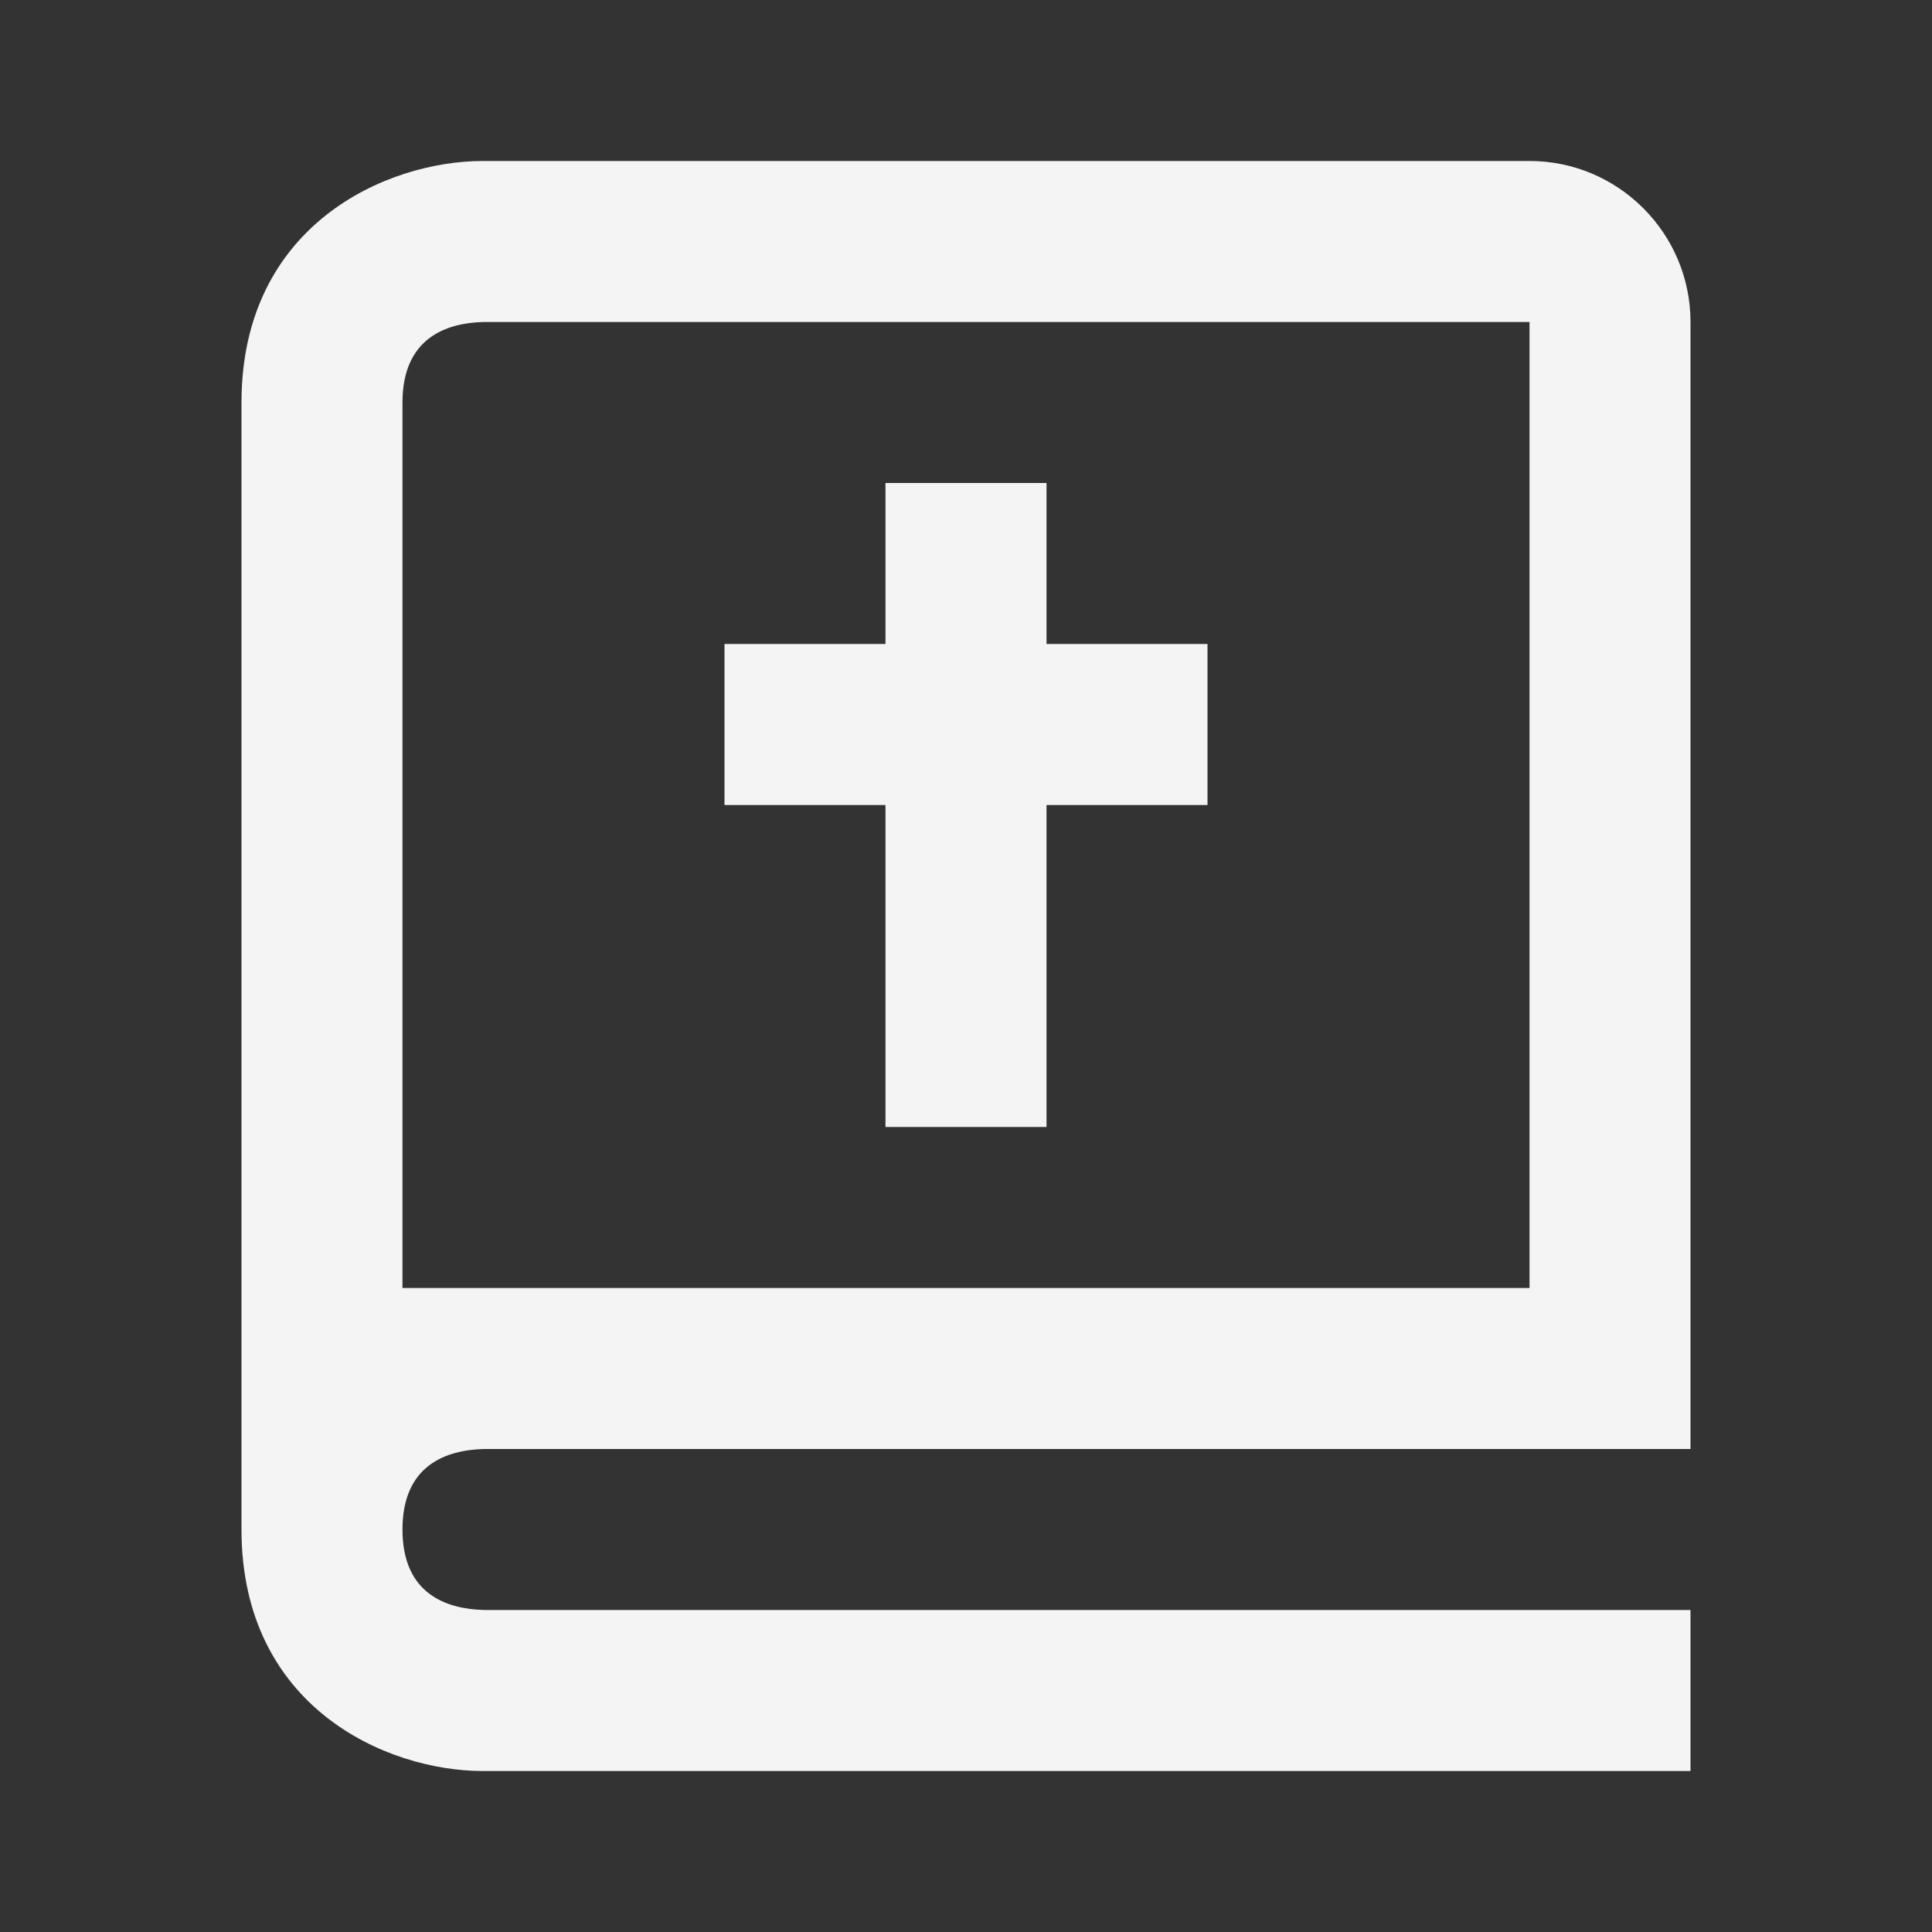
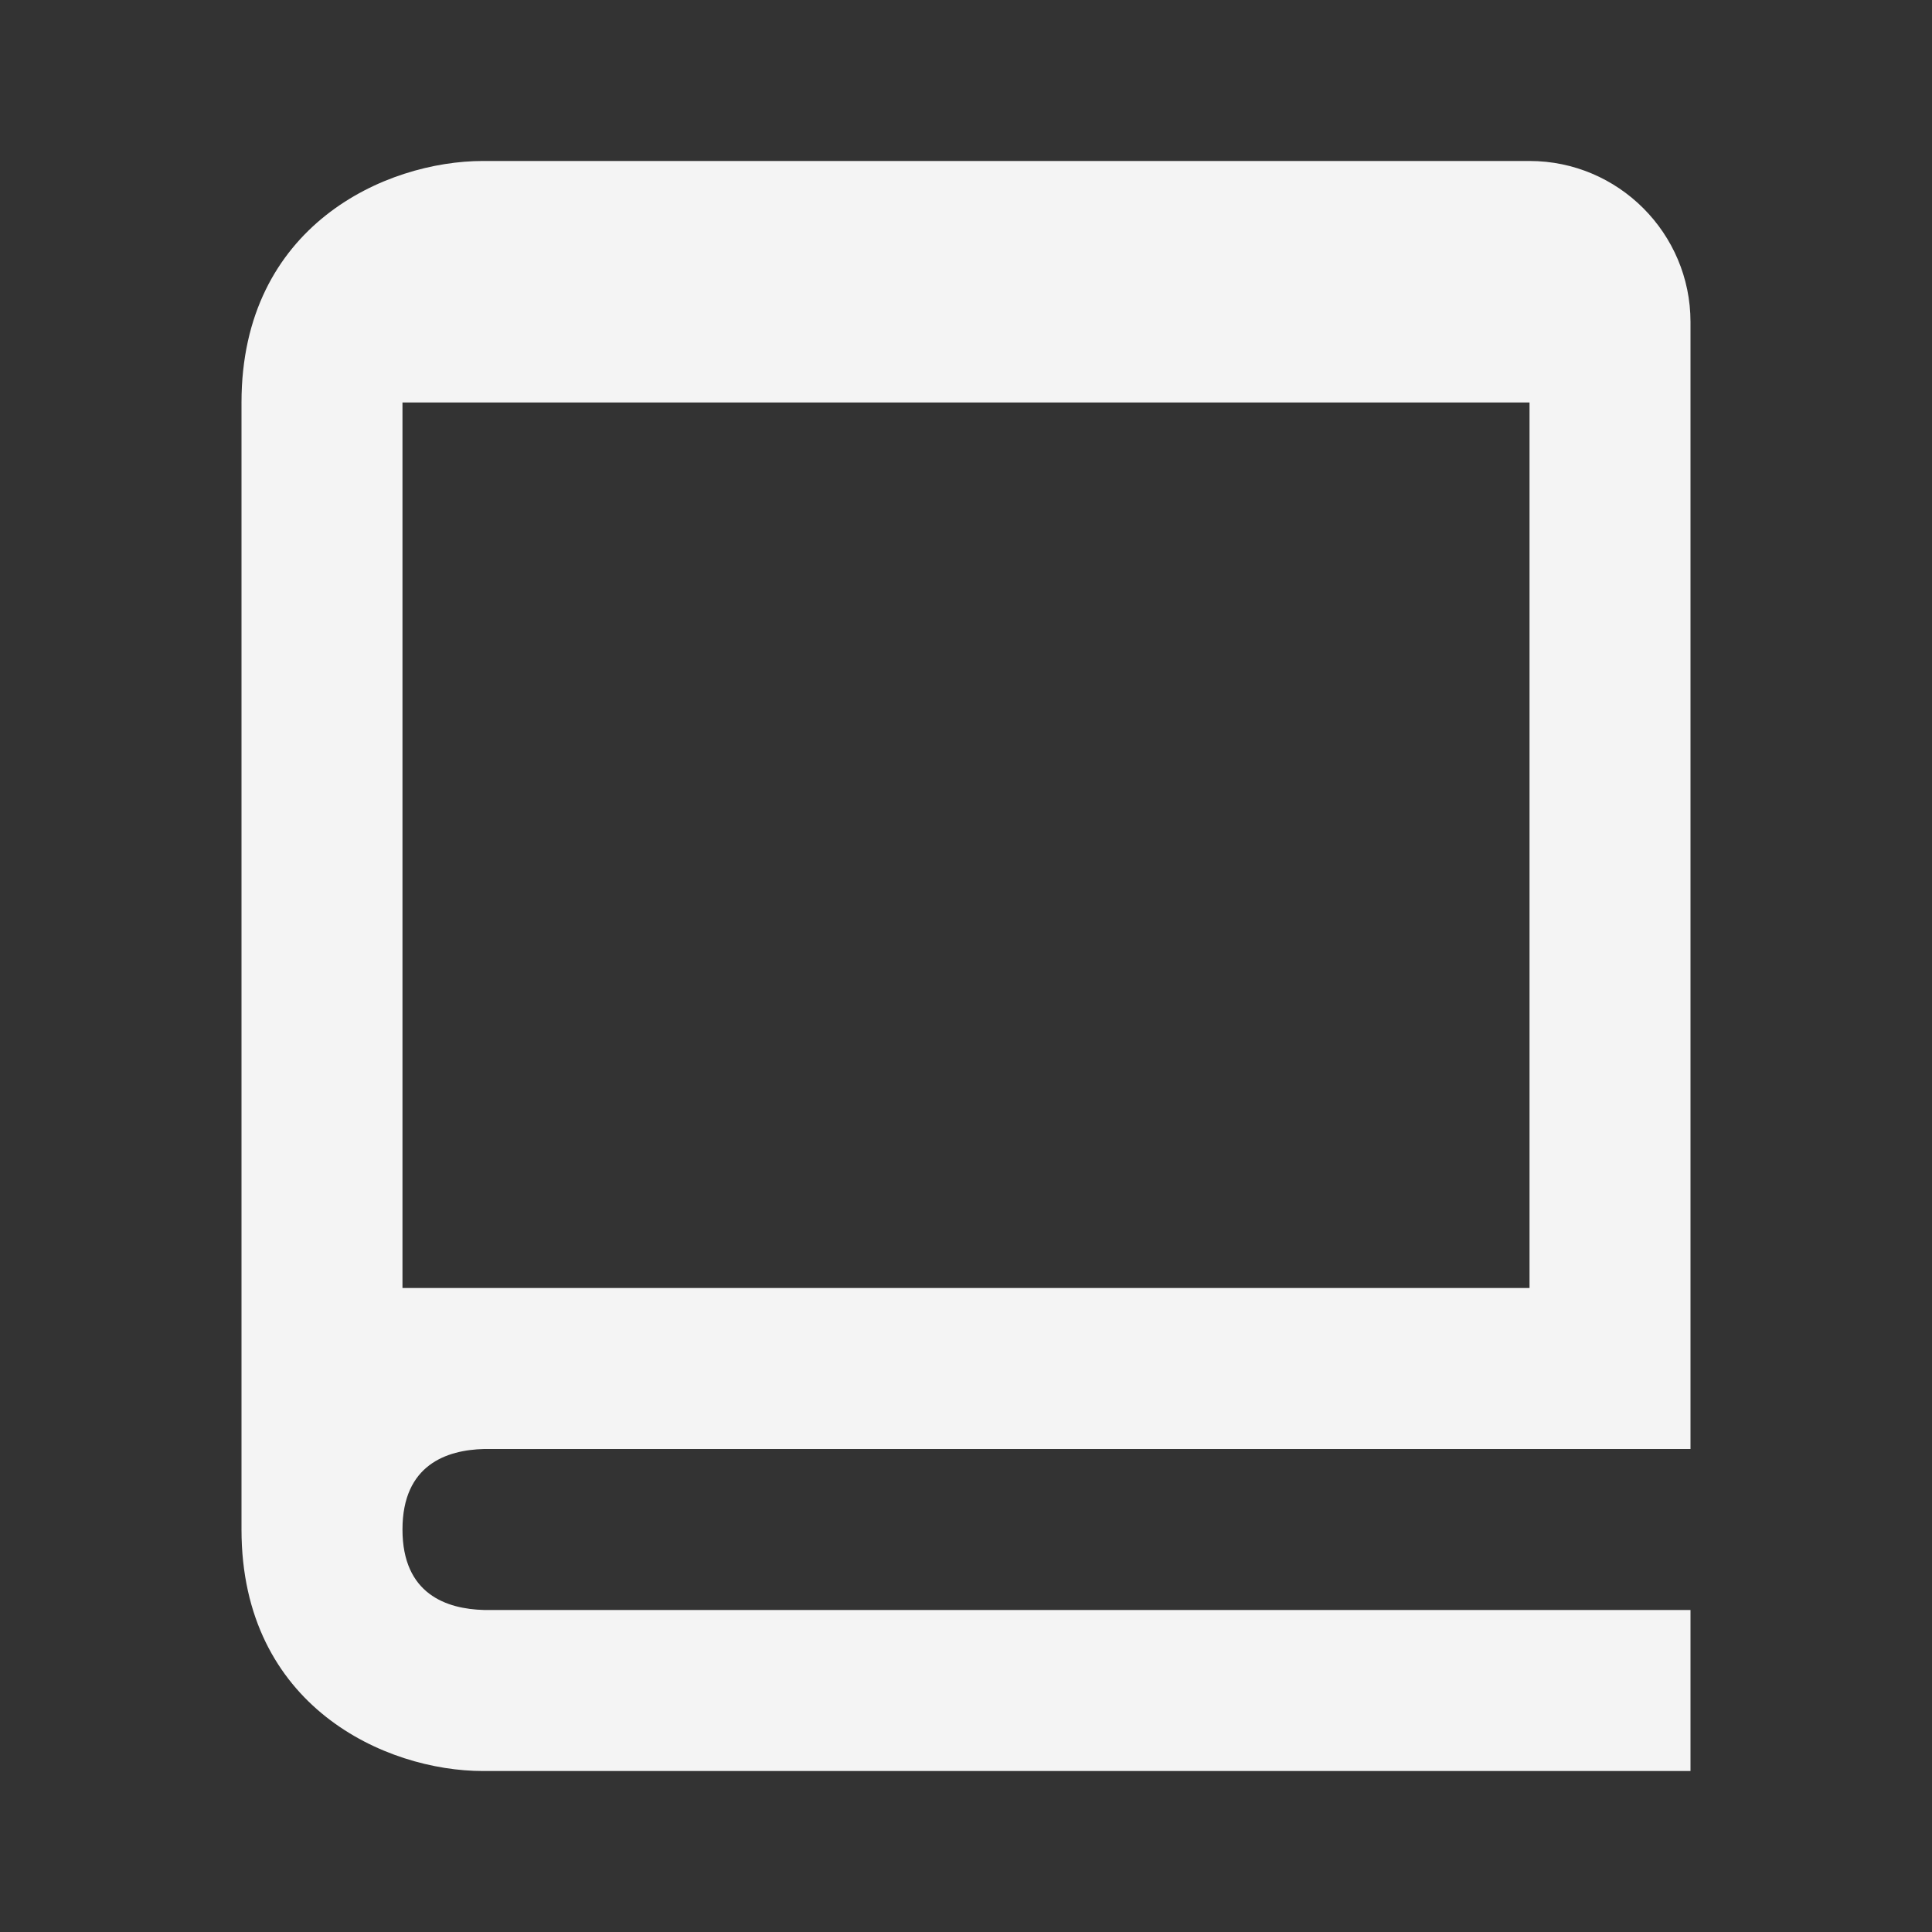
<svg xmlns="http://www.w3.org/2000/svg" width="28" height="28" viewBox="0 0 28 28" fill="none">
  <rect x="0" y="0" width="28" height="28" fill="#333333" stroke="none" />
  <g id="bx:bible">
-     <path id="Vector" d="M7 25.667H24.5V23.333H7.014C6.475 23.319 5.833 23.106 5.833 22.167C5.833 21.227 6.475 21.014 7.014 21H24.5V4.667C24.5 3.38 23.453 2.333 22.167 2.333H7C5.593 2.333 3.5 3.266 3.5 5.833V22.167C3.5 24.735 5.593 25.667 7 25.667ZM5.833 9.333V5.833C5.833 4.894 6.475 4.681 7 4.667H22.167V18.667H5.833V9.333Z" fill="#F4F4F4" />
-     <path id="Vector_2" d="M12.833 16.333H15.167V11.667H17.5V9.333H15.167V7H12.833V9.333H10.5V11.667H12.833V16.333Z" fill="#F4F4F4" />
+     <path id="Vector" d="M7 25.667H24.5V23.333H7.014C6.475 23.319 5.833 23.106 5.833 22.167C5.833 21.227 6.475 21.014 7.014 21H24.5V4.667C24.5 3.38 23.453 2.333 22.167 2.333H7C5.593 2.333 3.5 3.266 3.5 5.833V22.167C3.5 24.735 5.593 25.667 7 25.667ZM5.833 9.333V5.833H22.167V18.667H5.833V9.333Z" fill="#F4F4F4" />
  </g>
</svg>